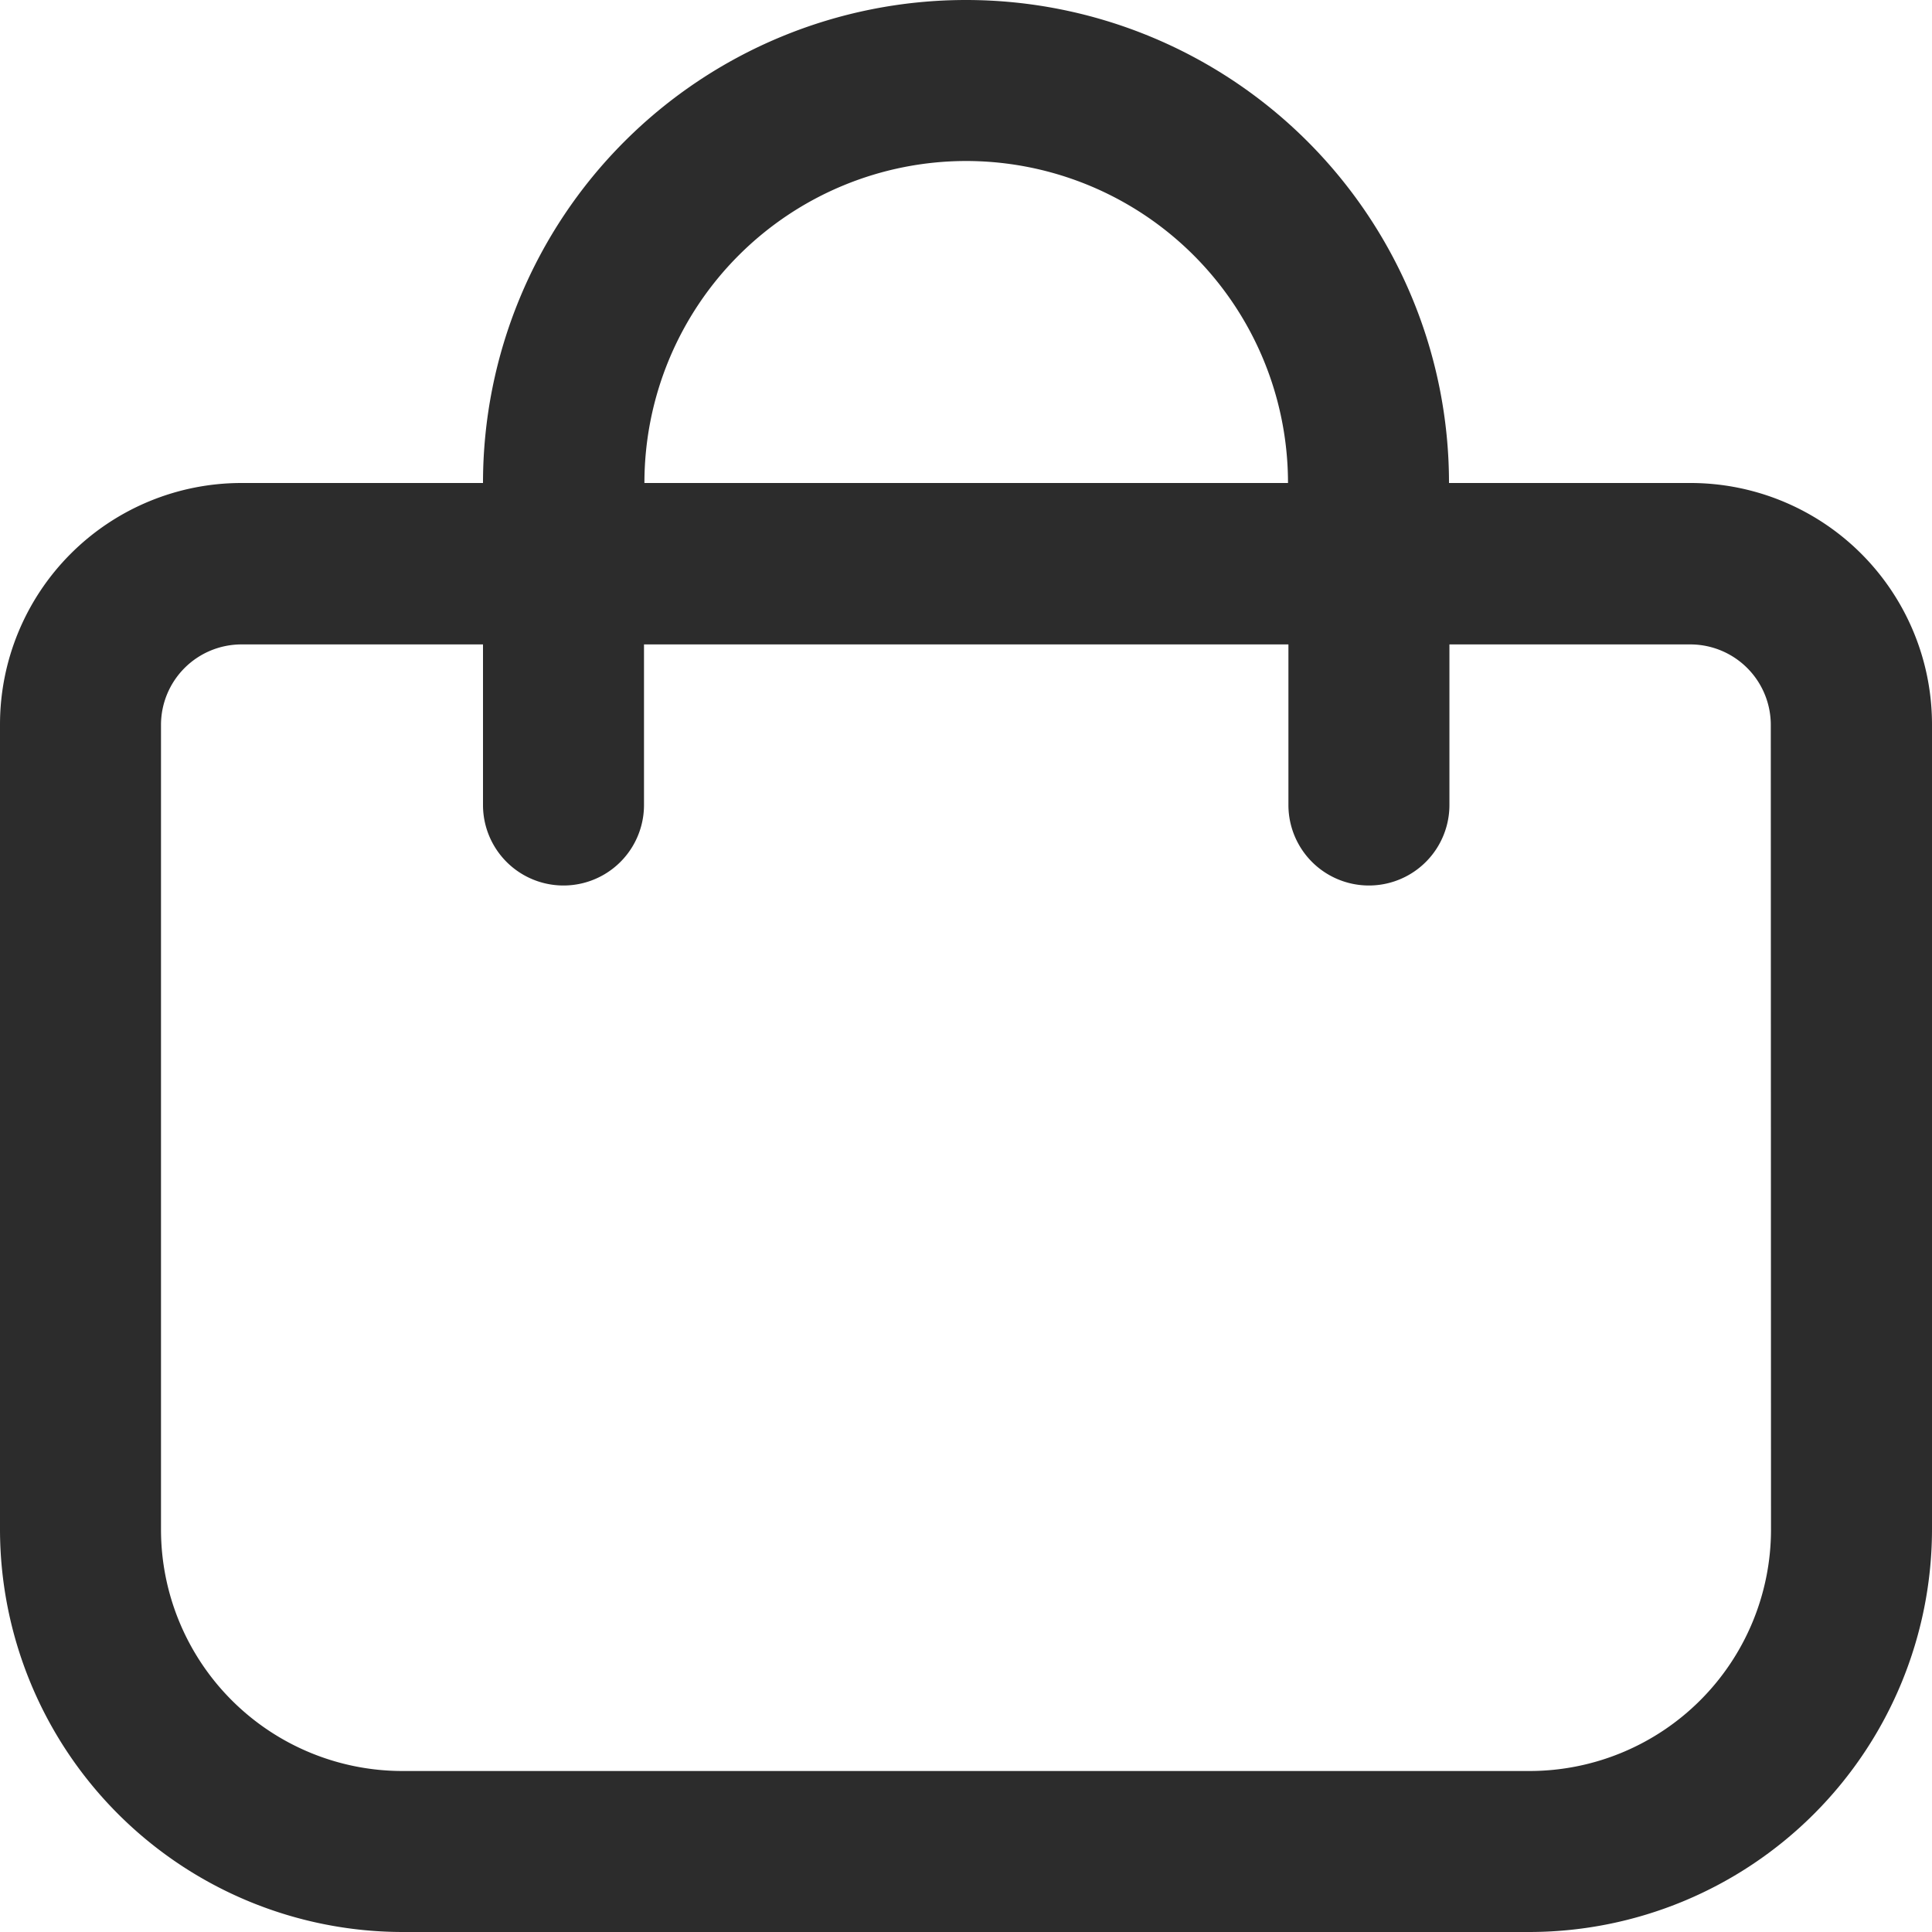
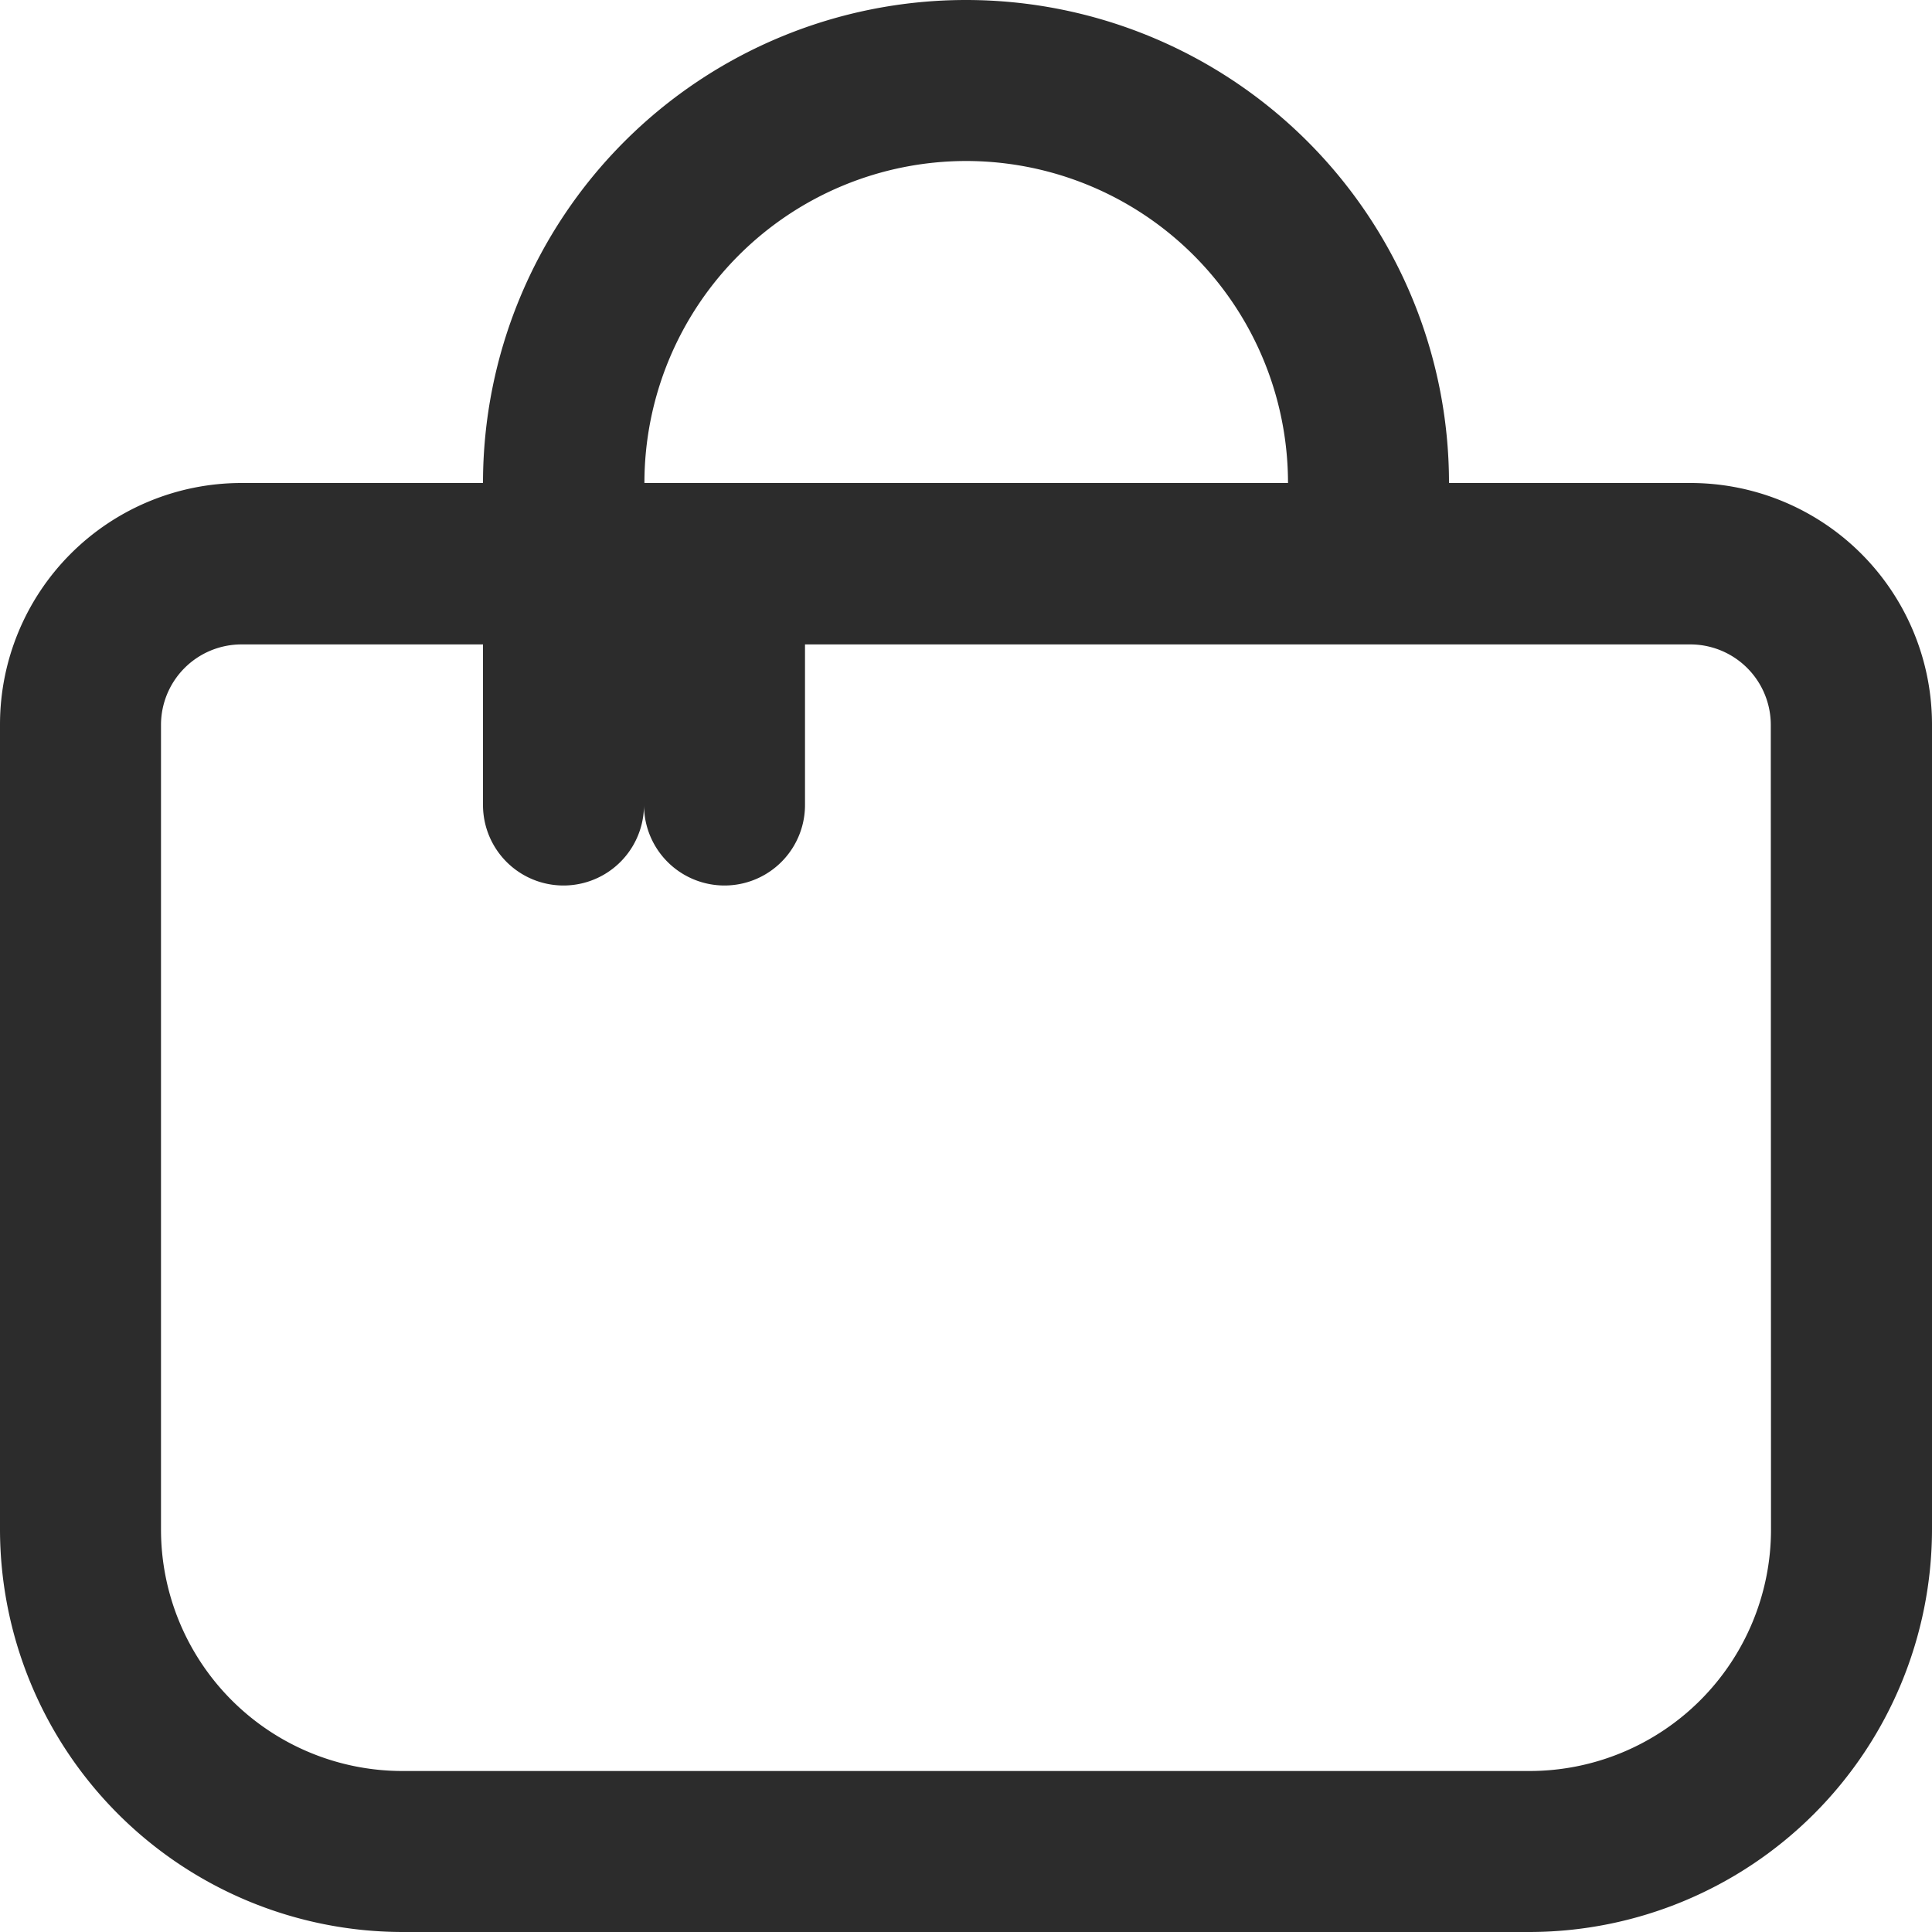
<svg xmlns="http://www.w3.org/2000/svg" width="18.288" height="18.288" viewBox="0 0 18.288 18.288">
-   <path id="shopping-bag" d="M16,4.572H13.716a4.572,4.572,0,1,0-9.144,0H2.286A2.286,2.286,0,0,0,0,6.858v7.62a3.815,3.815,0,0,0,3.81,3.81H14.478a3.815,3.815,0,0,0,3.81-3.81V6.858A2.286,2.286,0,0,0,16,4.572ZM9.144,1.524a3.048,3.048,0,0,1,3.048,3.048H6.1A3.048,3.048,0,0,1,9.144,1.524Zm7.62,12.954a2.286,2.286,0,0,1-2.286,2.286H3.81a2.286,2.286,0,0,1-2.286-2.286V6.858A.762.762,0,0,1,2.286,6.1H4.572V7.62a.762.762,0,0,0,1.524,0V6.1h6.1V7.62a.762.762,0,1,0,1.524,0V6.1H16a.762.762,0,0,1,.762.762Z" fill="#2c2c2c" />
+   <path id="shopping-bag" d="M16,4.572H13.716a4.572,4.572,0,1,0-9.144,0H2.286A2.286,2.286,0,0,0,0,6.858v7.62a3.815,3.815,0,0,0,3.81,3.81H14.478a3.815,3.815,0,0,0,3.81-3.81V6.858A2.286,2.286,0,0,0,16,4.572ZM9.144,1.524a3.048,3.048,0,0,1,3.048,3.048H6.1A3.048,3.048,0,0,1,9.144,1.524Zm7.62,12.954a2.286,2.286,0,0,1-2.286,2.286H3.81a2.286,2.286,0,0,1-2.286-2.286V6.858A.762.762,0,0,1,2.286,6.1H4.572V7.62a.762.762,0,0,0,1.524,0V6.1V7.62a.762.762,0,1,0,1.524,0V6.1H16a.762.762,0,0,1,.762.762Z" fill="#2c2c2c" />
</svg>